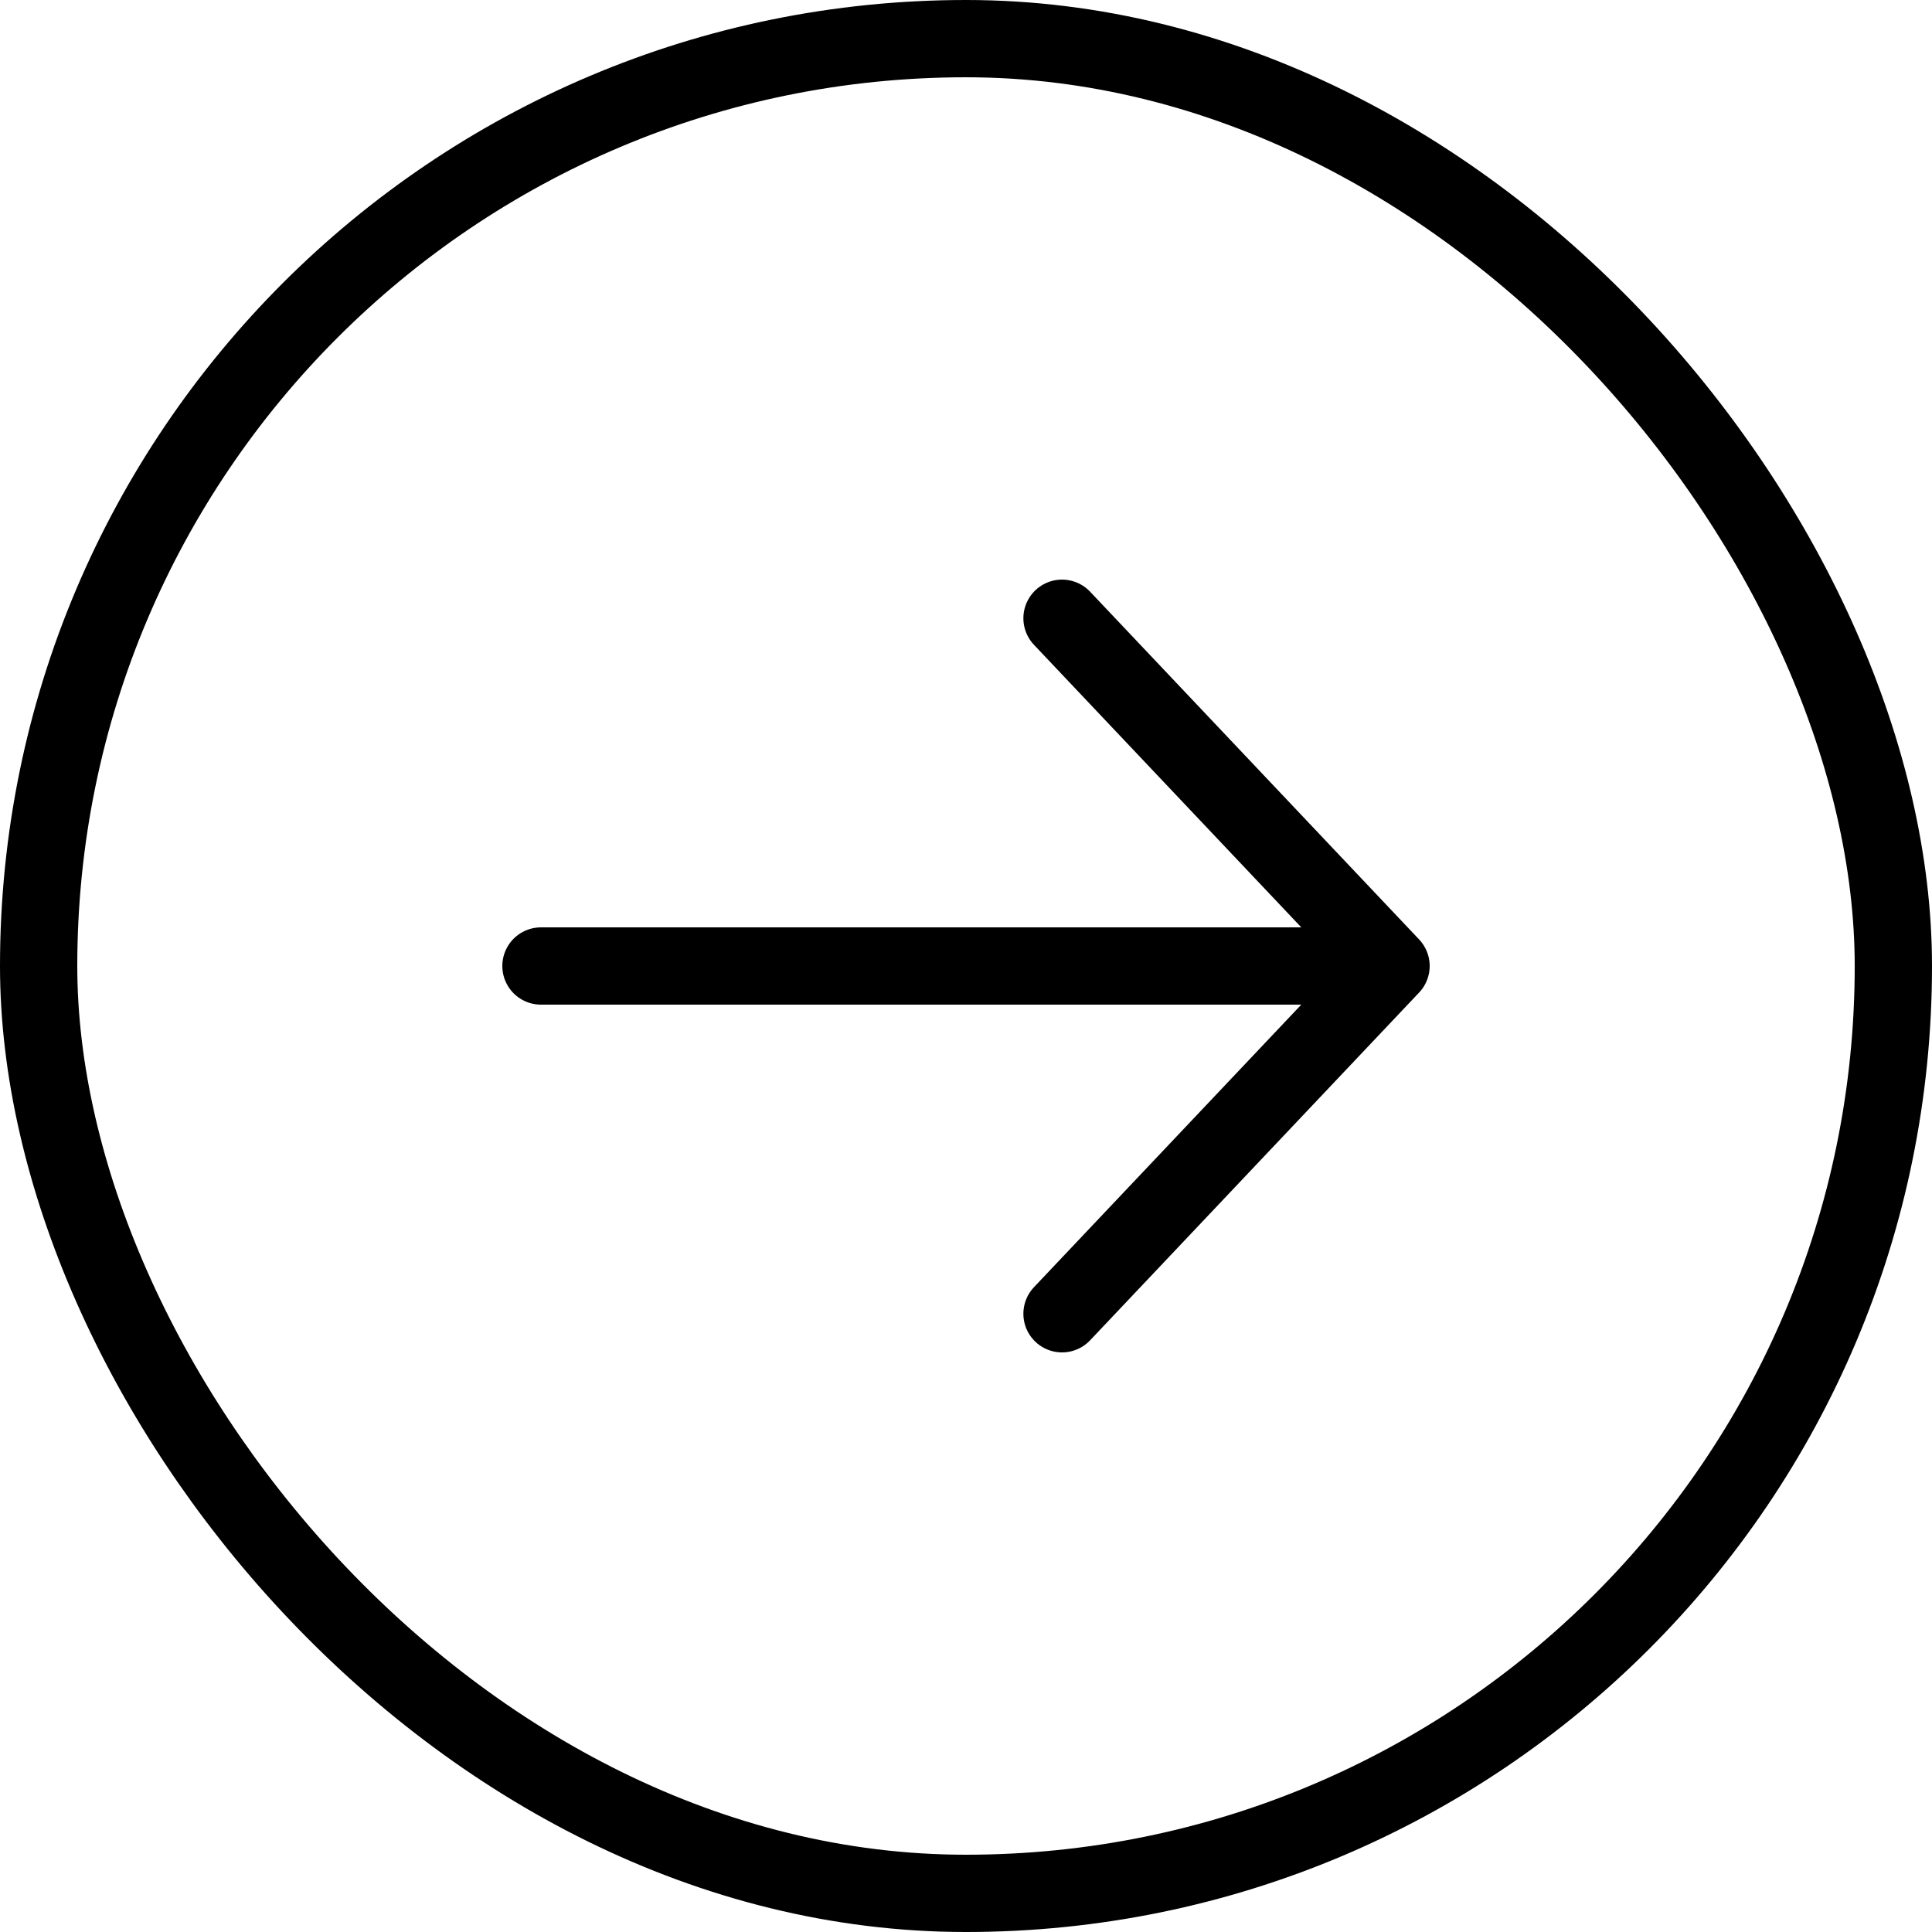
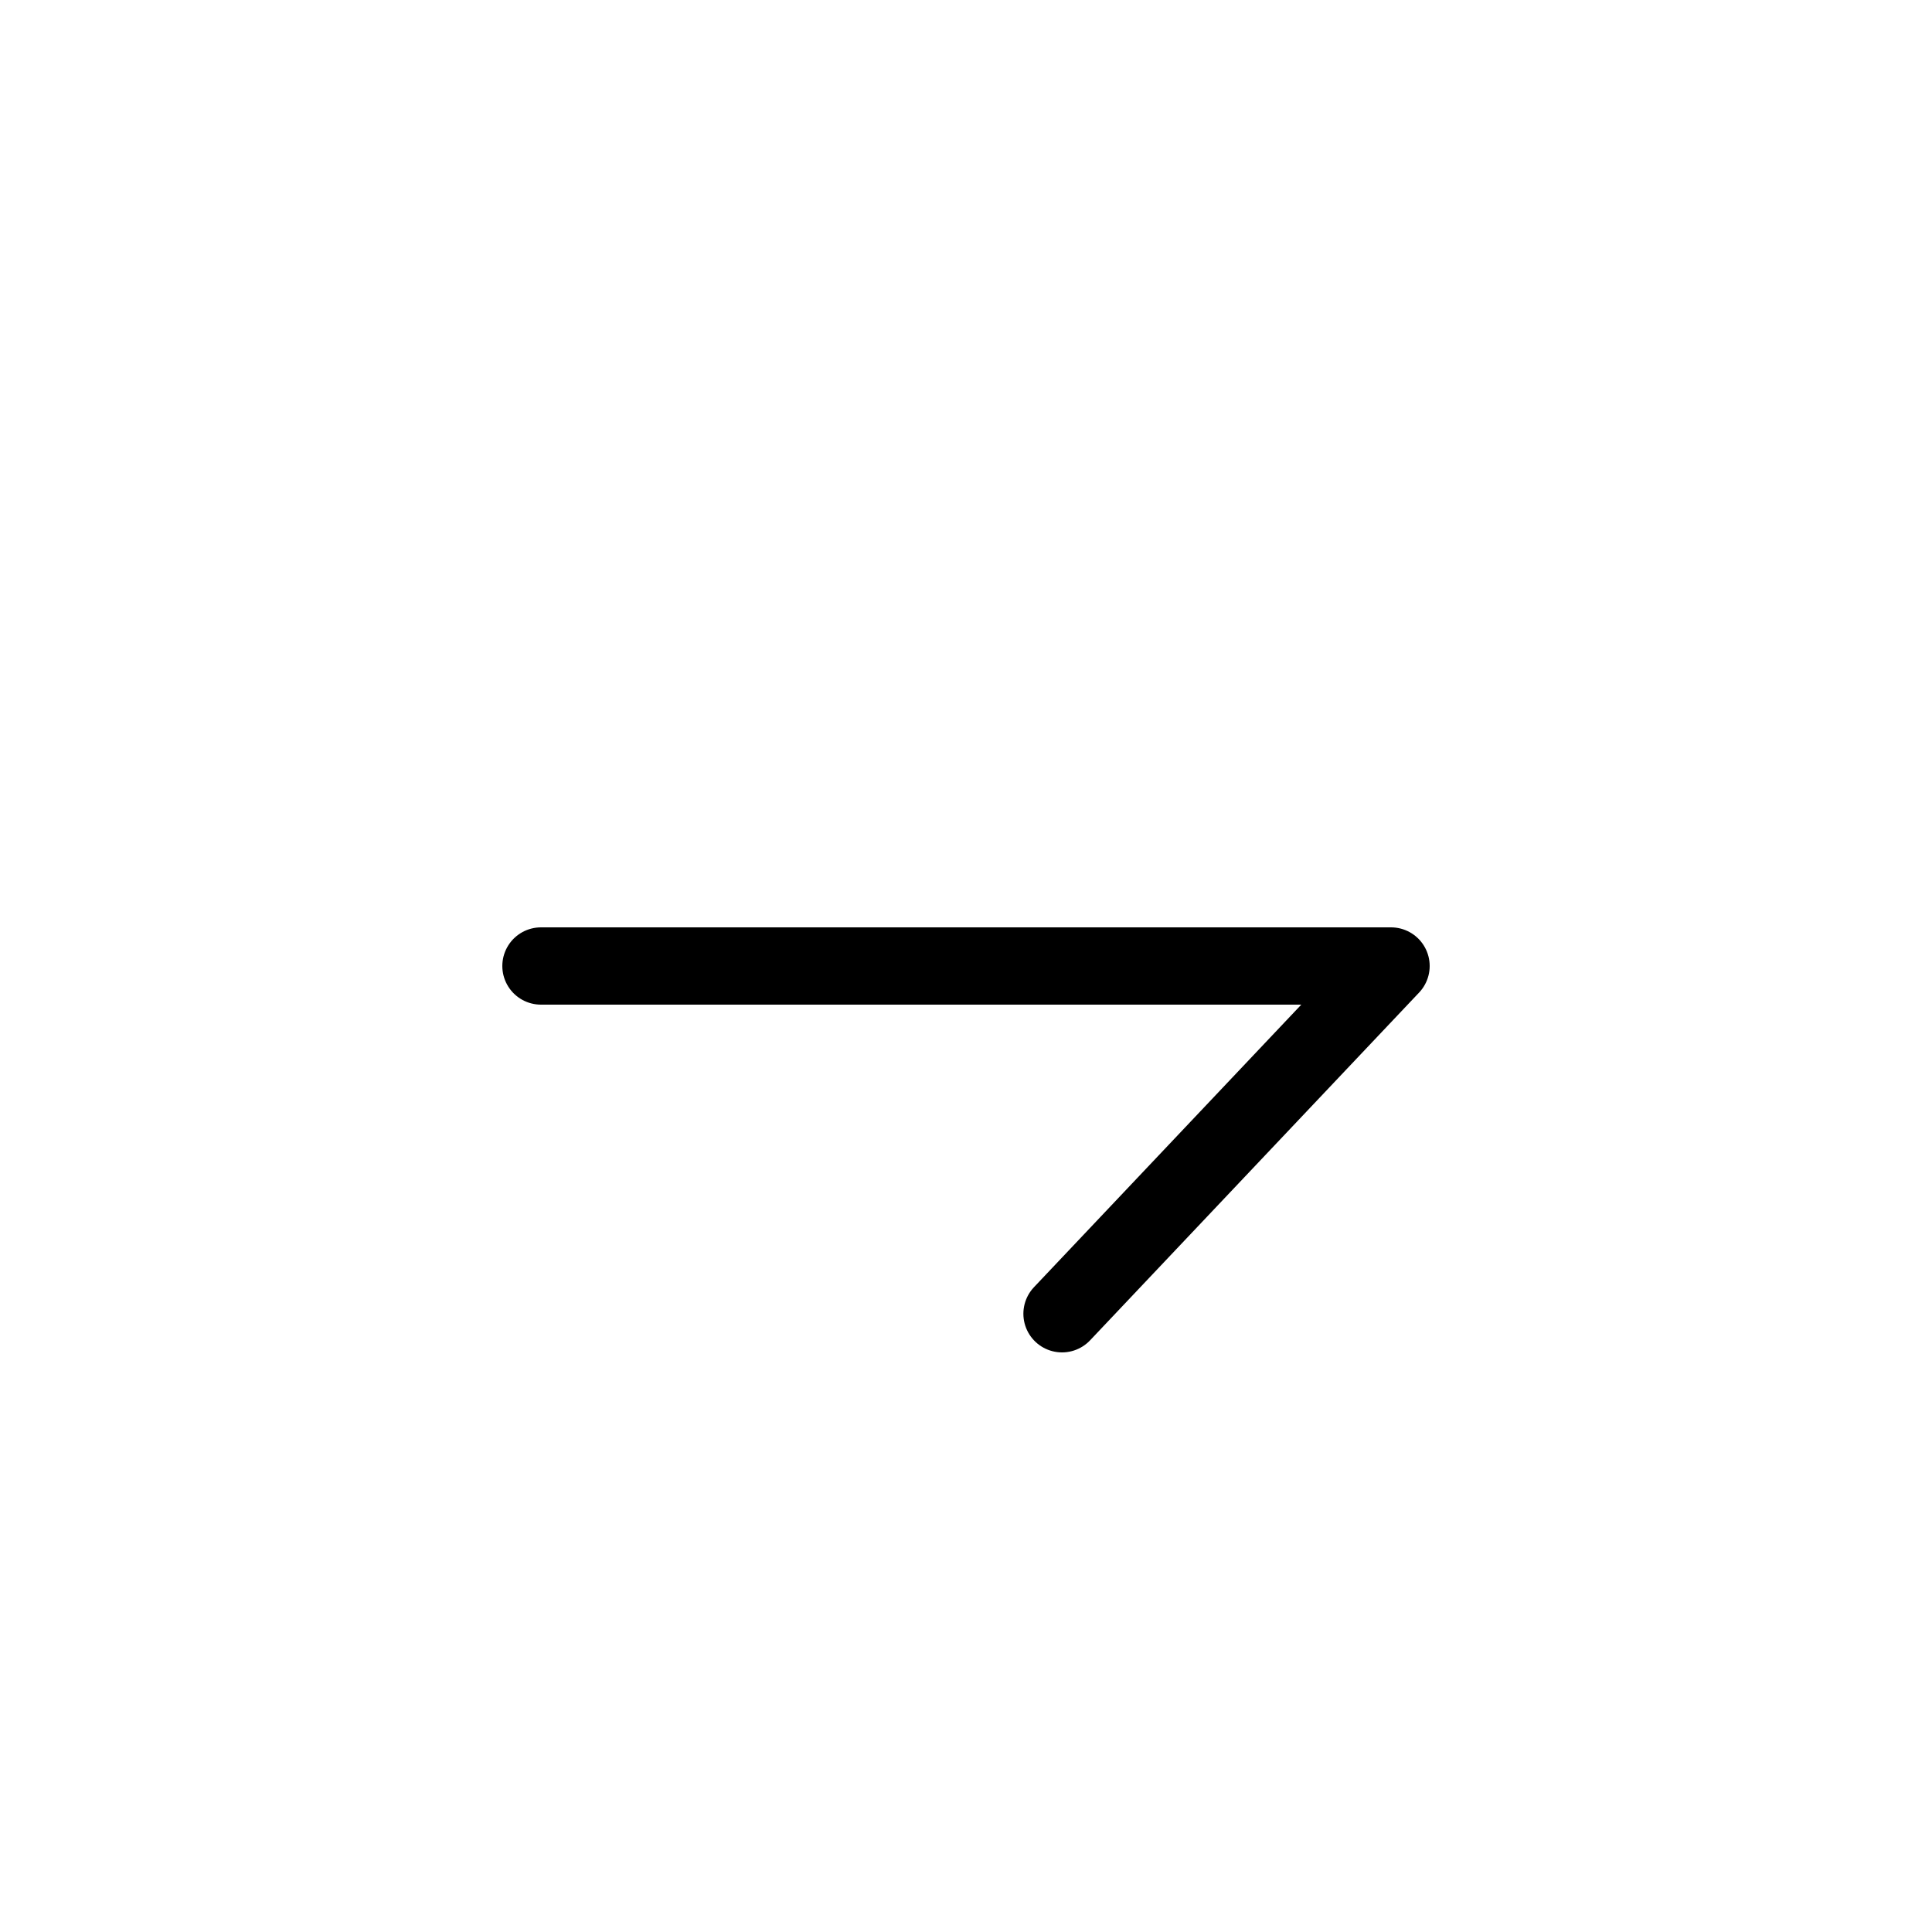
<svg xmlns="http://www.w3.org/2000/svg" width="50" height="50" viewBox="0 0 50 50" fill="none">
-   <rect x="1" y="1" width="48" height="48" rx="24" stroke="black" stroke-width="2" />
-   <path d="M14 25L36 25M36 25L27.485 16M36 25L27.485 34" stroke="black" stroke-width="2" stroke-linecap="round" stroke-linejoin="round" />
+   <path d="M14 25L36 25M36 25M36 25L27.485 34" stroke="black" stroke-width="2" stroke-linecap="round" stroke-linejoin="round" />
</svg>